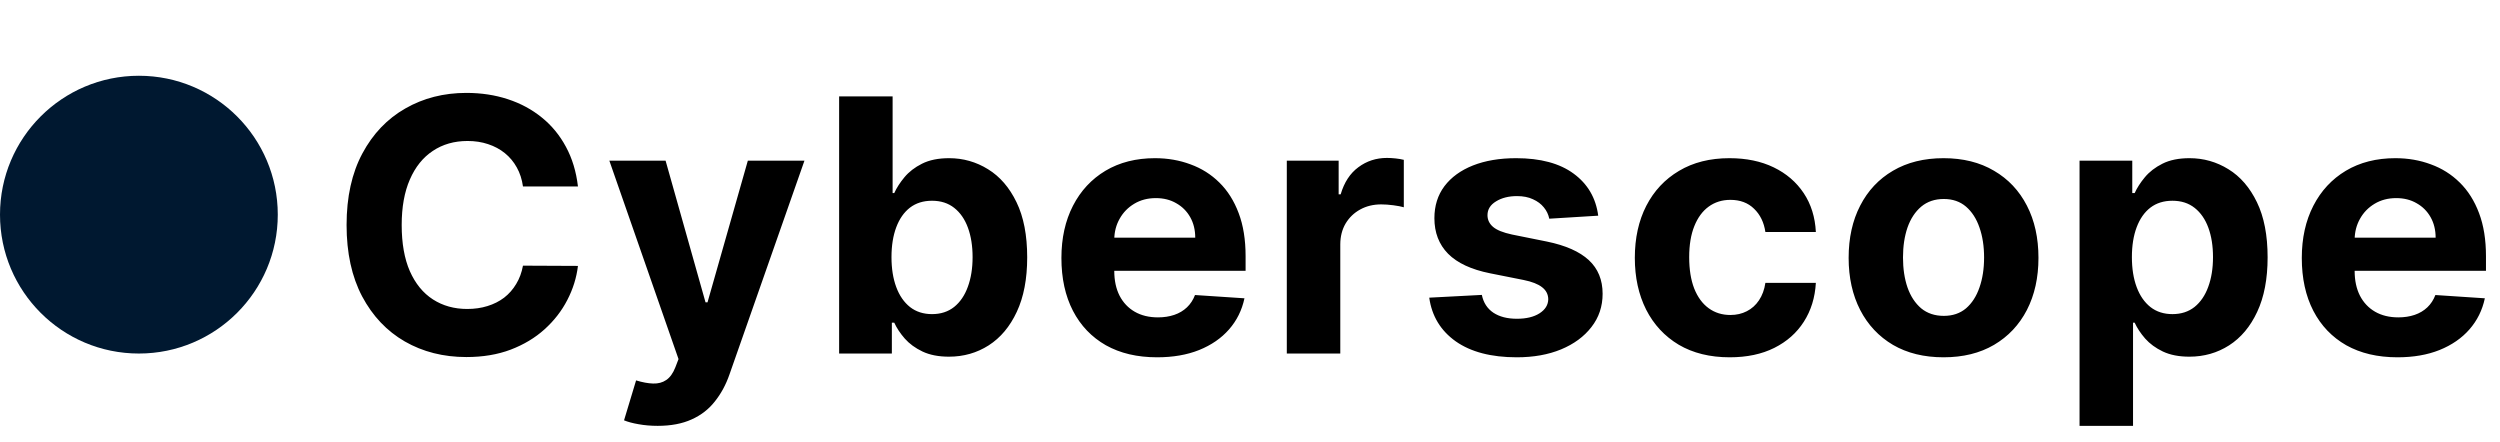
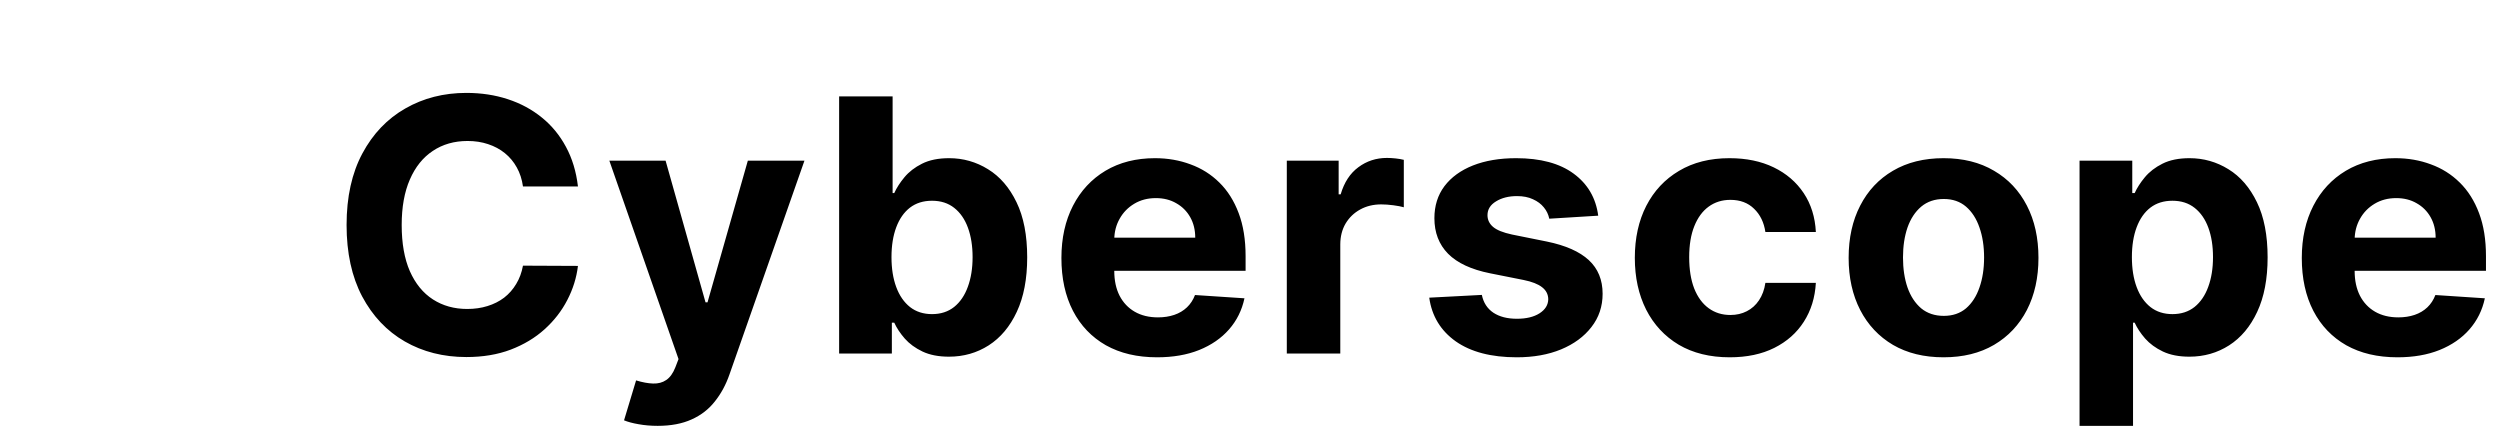
<svg xmlns="http://www.w3.org/2000/svg" width="198" height="35" viewBox="0 0 198 35" fill="none">
-   <circle cx="11" cy="17" r="11" fill="#001830" />
  <path d="M45.774 14.766H41.419C41.34 14.202 41.177 13.702 40.932 13.264C40.687 12.82 40.372 12.442 39.987 12.131C39.603 11.819 39.159 11.581 38.655 11.415C38.158 11.249 37.618 11.166 37.034 11.166C35.98 11.166 35.062 11.428 34.28 11.952C33.498 12.469 32.891 13.224 32.46 14.219C32.029 15.206 31.814 16.406 31.814 17.818C31.814 19.27 32.029 20.49 32.46 21.477C32.898 22.465 33.508 23.211 34.29 23.715C35.072 24.218 35.977 24.47 37.004 24.47C37.581 24.47 38.115 24.394 38.605 24.241C39.102 24.089 39.543 23.867 39.928 23.575C40.312 23.277 40.63 22.916 40.882 22.491C41.141 22.067 41.32 21.583 41.419 21.04L45.774 21.06C45.662 21.994 45.38 22.896 44.929 23.764C44.485 24.626 43.885 25.398 43.129 26.081C42.38 26.757 41.486 27.294 40.445 27.692C39.411 28.083 38.241 28.278 36.935 28.278C35.118 28.278 33.495 27.867 32.063 27.046C30.637 26.224 29.511 25.034 28.682 23.476C27.86 21.918 27.449 20.032 27.449 17.818C27.449 15.598 27.867 13.708 28.702 12.151C29.537 10.593 30.671 9.406 32.102 8.591C33.534 7.769 35.145 7.358 36.935 7.358C38.115 7.358 39.209 7.524 40.216 7.855C41.23 8.187 42.129 8.67 42.911 9.307C43.693 9.937 44.329 10.709 44.82 11.624C45.317 12.538 45.635 13.586 45.774 14.766ZM52.089 33.727C51.552 33.727 51.048 33.684 50.577 33.598C50.113 33.519 49.729 33.416 49.424 33.29L50.378 30.128C50.876 30.28 51.323 30.363 51.721 30.376C52.125 30.39 52.473 30.297 52.765 30.098C53.063 29.899 53.305 29.561 53.491 29.084L53.739 28.438L48.261 12.727H52.715L55.877 23.943H56.036L59.228 12.727H63.712L57.776 29.651C57.491 30.473 57.103 31.188 56.613 31.798C56.129 32.415 55.516 32.889 54.773 33.22C54.031 33.558 53.136 33.727 52.089 33.727ZM66.459 28V7.636H70.695V15.293H70.824C71.01 14.882 71.278 14.464 71.63 14.04C71.988 13.609 72.452 13.251 73.022 12.966C73.599 12.674 74.314 12.528 75.17 12.528C76.283 12.528 77.311 12.82 78.252 13.403C79.193 13.98 79.946 14.852 80.509 16.018C81.073 17.178 81.354 18.634 81.354 20.384C81.354 22.087 81.079 23.526 80.529 24.699C79.985 25.866 79.243 26.75 78.302 27.354C77.367 27.95 76.32 28.249 75.16 28.249C74.338 28.249 73.638 28.113 73.062 27.841C72.492 27.569 72.024 27.228 71.66 26.817C71.295 26.399 71.017 25.978 70.824 25.554H70.635V28H66.459ZM70.606 20.364C70.606 21.272 70.732 22.064 70.984 22.74C71.235 23.416 71.6 23.943 72.077 24.321C72.555 24.692 73.135 24.878 73.817 24.878C74.507 24.878 75.09 24.689 75.567 24.311C76.045 23.927 76.406 23.396 76.651 22.72C76.903 22.037 77.029 21.252 77.029 20.364C77.029 19.482 76.906 18.706 76.661 18.037C76.416 17.367 76.055 16.844 75.577 16.466C75.1 16.088 74.513 15.899 73.817 15.899C73.128 15.899 72.545 16.081 72.067 16.446C71.597 16.811 71.235 17.328 70.984 17.997C70.732 18.667 70.606 19.456 70.606 20.364ZM91.641 28.298C90.07 28.298 88.718 27.98 87.584 27.344C86.457 26.701 85.589 25.793 84.979 24.619C84.369 23.439 84.064 22.044 84.064 20.433C84.064 18.862 84.369 17.483 84.979 16.297C85.589 15.11 86.447 14.186 87.554 13.523C88.668 12.86 89.974 12.528 91.472 12.528C92.479 12.528 93.417 12.691 94.286 13.016C95.161 13.334 95.923 13.814 96.573 14.457C97.229 15.1 97.739 15.909 98.104 16.884C98.469 17.851 98.651 18.985 98.651 20.284V21.447H85.754V18.822H94.663C94.663 18.213 94.531 17.672 94.266 17.202C94.001 16.731 93.633 16.363 93.162 16.098C92.698 15.826 92.158 15.69 91.541 15.69C90.898 15.69 90.328 15.839 89.831 16.138C89.341 16.43 88.956 16.824 88.678 17.321C88.399 17.812 88.257 18.358 88.25 18.962V21.457C88.25 22.213 88.389 22.866 88.668 23.416C88.953 23.966 89.354 24.391 89.871 24.689C90.388 24.987 91.001 25.136 91.71 25.136C92.181 25.136 92.612 25.07 93.003 24.938C93.394 24.805 93.729 24.606 94.007 24.341C94.286 24.076 94.498 23.751 94.644 23.366L98.561 23.625C98.362 24.566 97.955 25.388 97.338 26.091C96.728 26.787 95.94 27.331 94.972 27.722C94.011 28.106 92.9 28.298 91.641 28.298ZM101.915 28V12.727H106.021V15.392H106.181C106.459 14.444 106.926 13.728 107.583 13.244C108.239 12.754 108.994 12.508 109.85 12.508C110.062 12.508 110.29 12.522 110.536 12.548C110.781 12.575 110.996 12.611 111.182 12.658V16.416C110.983 16.357 110.708 16.303 110.357 16.257C110.005 16.211 109.684 16.188 109.392 16.188C108.769 16.188 108.212 16.323 107.722 16.595C107.238 16.86 106.853 17.232 106.568 17.709C106.29 18.186 106.151 18.736 106.151 19.359V28H101.915ZM126.579 17.082L122.702 17.321C122.635 16.99 122.493 16.691 122.274 16.426C122.055 16.154 121.767 15.939 121.409 15.78C121.058 15.614 120.637 15.531 120.146 15.531C119.49 15.531 118.936 15.671 118.486 15.949C118.035 16.221 117.809 16.585 117.809 17.043C117.809 17.407 117.955 17.715 118.247 17.967C118.539 18.219 119.039 18.421 119.748 18.574L122.513 19.131C123.997 19.436 125.104 19.926 125.834 20.602C126.563 21.278 126.927 22.167 126.927 23.267C126.927 24.268 126.632 25.146 126.042 25.902C125.459 26.658 124.657 27.248 123.636 27.672C122.622 28.09 121.452 28.298 120.126 28.298C118.104 28.298 116.494 27.877 115.294 27.035C114.101 26.187 113.401 25.034 113.196 23.575L117.362 23.357C117.488 23.973 117.793 24.444 118.277 24.768C118.761 25.087 119.381 25.246 120.136 25.246C120.879 25.246 121.475 25.103 121.926 24.818C122.383 24.526 122.615 24.152 122.622 23.695C122.615 23.31 122.453 22.995 122.135 22.75C121.817 22.498 121.326 22.306 120.663 22.173L118.018 21.646C116.527 21.348 115.416 20.831 114.687 20.095C113.965 19.359 113.604 18.421 113.604 17.281C113.604 16.3 113.869 15.455 114.399 14.746C114.936 14.037 115.688 13.49 116.656 13.105C117.631 12.721 118.771 12.528 120.077 12.528C122.006 12.528 123.523 12.936 124.631 13.751C125.744 14.567 126.394 15.677 126.579 17.082ZM136.995 28.298C135.431 28.298 134.085 27.967 132.958 27.304C131.838 26.634 130.976 25.706 130.373 24.52C129.776 23.333 129.478 21.968 129.478 20.423C129.478 18.859 129.78 17.487 130.383 16.307C130.993 15.12 131.858 14.195 132.978 13.533C134.098 12.863 135.431 12.528 136.975 12.528C138.308 12.528 139.474 12.77 140.475 13.254C141.476 13.738 142.268 14.418 142.852 15.293C143.435 16.168 143.757 17.195 143.816 18.375H139.819C139.706 17.613 139.408 17 138.924 16.535C138.447 16.065 137.82 15.829 137.045 15.829C136.389 15.829 135.815 16.009 135.325 16.366C134.841 16.718 134.463 17.232 134.191 17.908C133.919 18.584 133.784 19.402 133.784 20.364C133.784 21.338 133.916 22.167 134.181 22.849C134.453 23.532 134.834 24.053 135.325 24.41C135.815 24.768 136.389 24.947 137.045 24.947C137.529 24.947 137.963 24.848 138.347 24.649C138.739 24.45 139.06 24.162 139.312 23.784C139.57 23.4 139.74 22.939 139.819 22.402H143.816C143.75 23.569 143.432 24.596 142.862 25.484C142.298 26.366 141.519 27.055 140.525 27.553C139.531 28.05 138.354 28.298 136.995 28.298ZM153.929 28.298C152.384 28.298 151.049 27.97 149.922 27.314C148.801 26.651 147.936 25.73 147.327 24.55C146.717 23.363 146.412 21.988 146.412 20.423C146.412 18.846 146.717 17.467 147.327 16.287C147.936 15.1 148.801 14.179 149.922 13.523C151.049 12.86 152.384 12.528 153.929 12.528C155.473 12.528 156.806 12.86 157.926 13.523C159.053 14.179 159.921 15.1 160.531 16.287C161.141 17.467 161.446 18.846 161.446 20.423C161.446 21.988 161.141 23.363 160.531 24.55C159.921 25.73 159.053 26.651 157.926 27.314C156.806 27.97 155.473 28.298 153.929 28.298ZM153.949 25.017C154.651 25.017 155.238 24.818 155.709 24.421C156.179 24.016 156.534 23.466 156.773 22.77C157.018 22.074 157.14 21.282 157.14 20.393C157.14 19.505 157.018 18.713 156.773 18.017C156.534 17.321 156.179 16.771 155.709 16.366C155.238 15.962 154.651 15.76 153.949 15.76C153.239 15.76 152.643 15.962 152.159 16.366C151.682 16.771 151.32 17.321 151.075 18.017C150.836 18.713 150.717 19.505 150.717 20.393C150.717 21.282 150.836 22.074 151.075 22.77C151.32 23.466 151.682 24.016 152.159 24.421C152.643 24.818 153.239 25.017 153.949 25.017ZM164.7 33.727V12.727H168.876V15.293H169.065C169.251 14.882 169.519 14.464 169.871 14.04C170.229 13.609 170.693 13.251 171.263 12.966C171.839 12.674 172.555 12.528 173.41 12.528C174.524 12.528 175.551 12.82 176.493 13.403C177.434 13.98 178.186 14.852 178.75 16.018C179.313 17.178 179.595 18.634 179.595 20.384C179.595 22.087 179.32 23.526 178.77 24.699C178.226 25.866 177.484 26.75 176.542 27.354C175.608 27.95 174.56 28.249 173.4 28.249C172.578 28.249 171.879 28.113 171.302 27.841C170.732 27.569 170.265 27.228 169.9 26.817C169.536 26.399 169.257 25.978 169.065 25.554H168.936V33.727H164.7ZM168.846 20.364C168.846 21.272 168.972 22.064 169.224 22.74C169.476 23.416 169.841 23.943 170.318 24.321C170.795 24.692 171.375 24.878 172.058 24.878C172.747 24.878 173.331 24.689 173.808 24.311C174.285 23.927 174.647 23.396 174.892 22.72C175.144 22.037 175.27 21.252 175.27 20.364C175.27 19.482 175.147 18.706 174.902 18.037C174.657 17.367 174.295 16.844 173.818 16.466C173.341 16.088 172.754 15.899 172.058 15.899C171.369 15.899 170.785 16.081 170.308 16.446C169.837 16.811 169.476 17.328 169.224 17.997C168.972 18.667 168.846 19.456 168.846 20.364ZM189.879 28.298C188.308 28.298 186.956 27.98 185.822 27.344C184.695 26.701 183.827 25.793 183.217 24.619C182.607 23.439 182.302 22.044 182.302 20.433C182.302 18.862 182.607 17.483 183.217 16.297C183.827 15.11 184.685 14.186 185.792 13.523C186.906 12.86 188.212 12.528 189.71 12.528C190.718 12.528 191.656 12.691 192.524 13.016C193.399 13.334 194.161 13.814 194.811 14.457C195.467 15.1 195.978 15.909 196.342 16.884C196.707 17.851 196.889 18.985 196.889 20.284V21.447H183.993V18.822H192.902C192.902 18.213 192.769 17.672 192.504 17.202C192.239 16.731 191.871 16.363 191.4 16.098C190.936 15.826 190.396 15.69 189.78 15.69C189.137 15.69 188.567 15.839 188.069 16.138C187.579 16.43 187.194 16.824 186.916 17.321C186.638 17.812 186.495 18.358 186.488 18.962V21.457C186.488 22.213 186.628 22.866 186.906 23.416C187.191 23.966 187.592 24.391 188.109 24.689C188.626 24.987 189.239 25.136 189.949 25.136C190.419 25.136 190.85 25.07 191.241 24.938C191.632 24.805 191.967 24.606 192.246 24.341C192.524 24.076 192.736 23.751 192.882 23.366L196.8 23.625C196.601 24.566 196.193 25.388 195.577 26.091C194.967 26.787 194.178 27.331 193.21 27.722C192.249 28.106 191.139 28.298 189.879 28.298Z" fill="black" />
</svg>